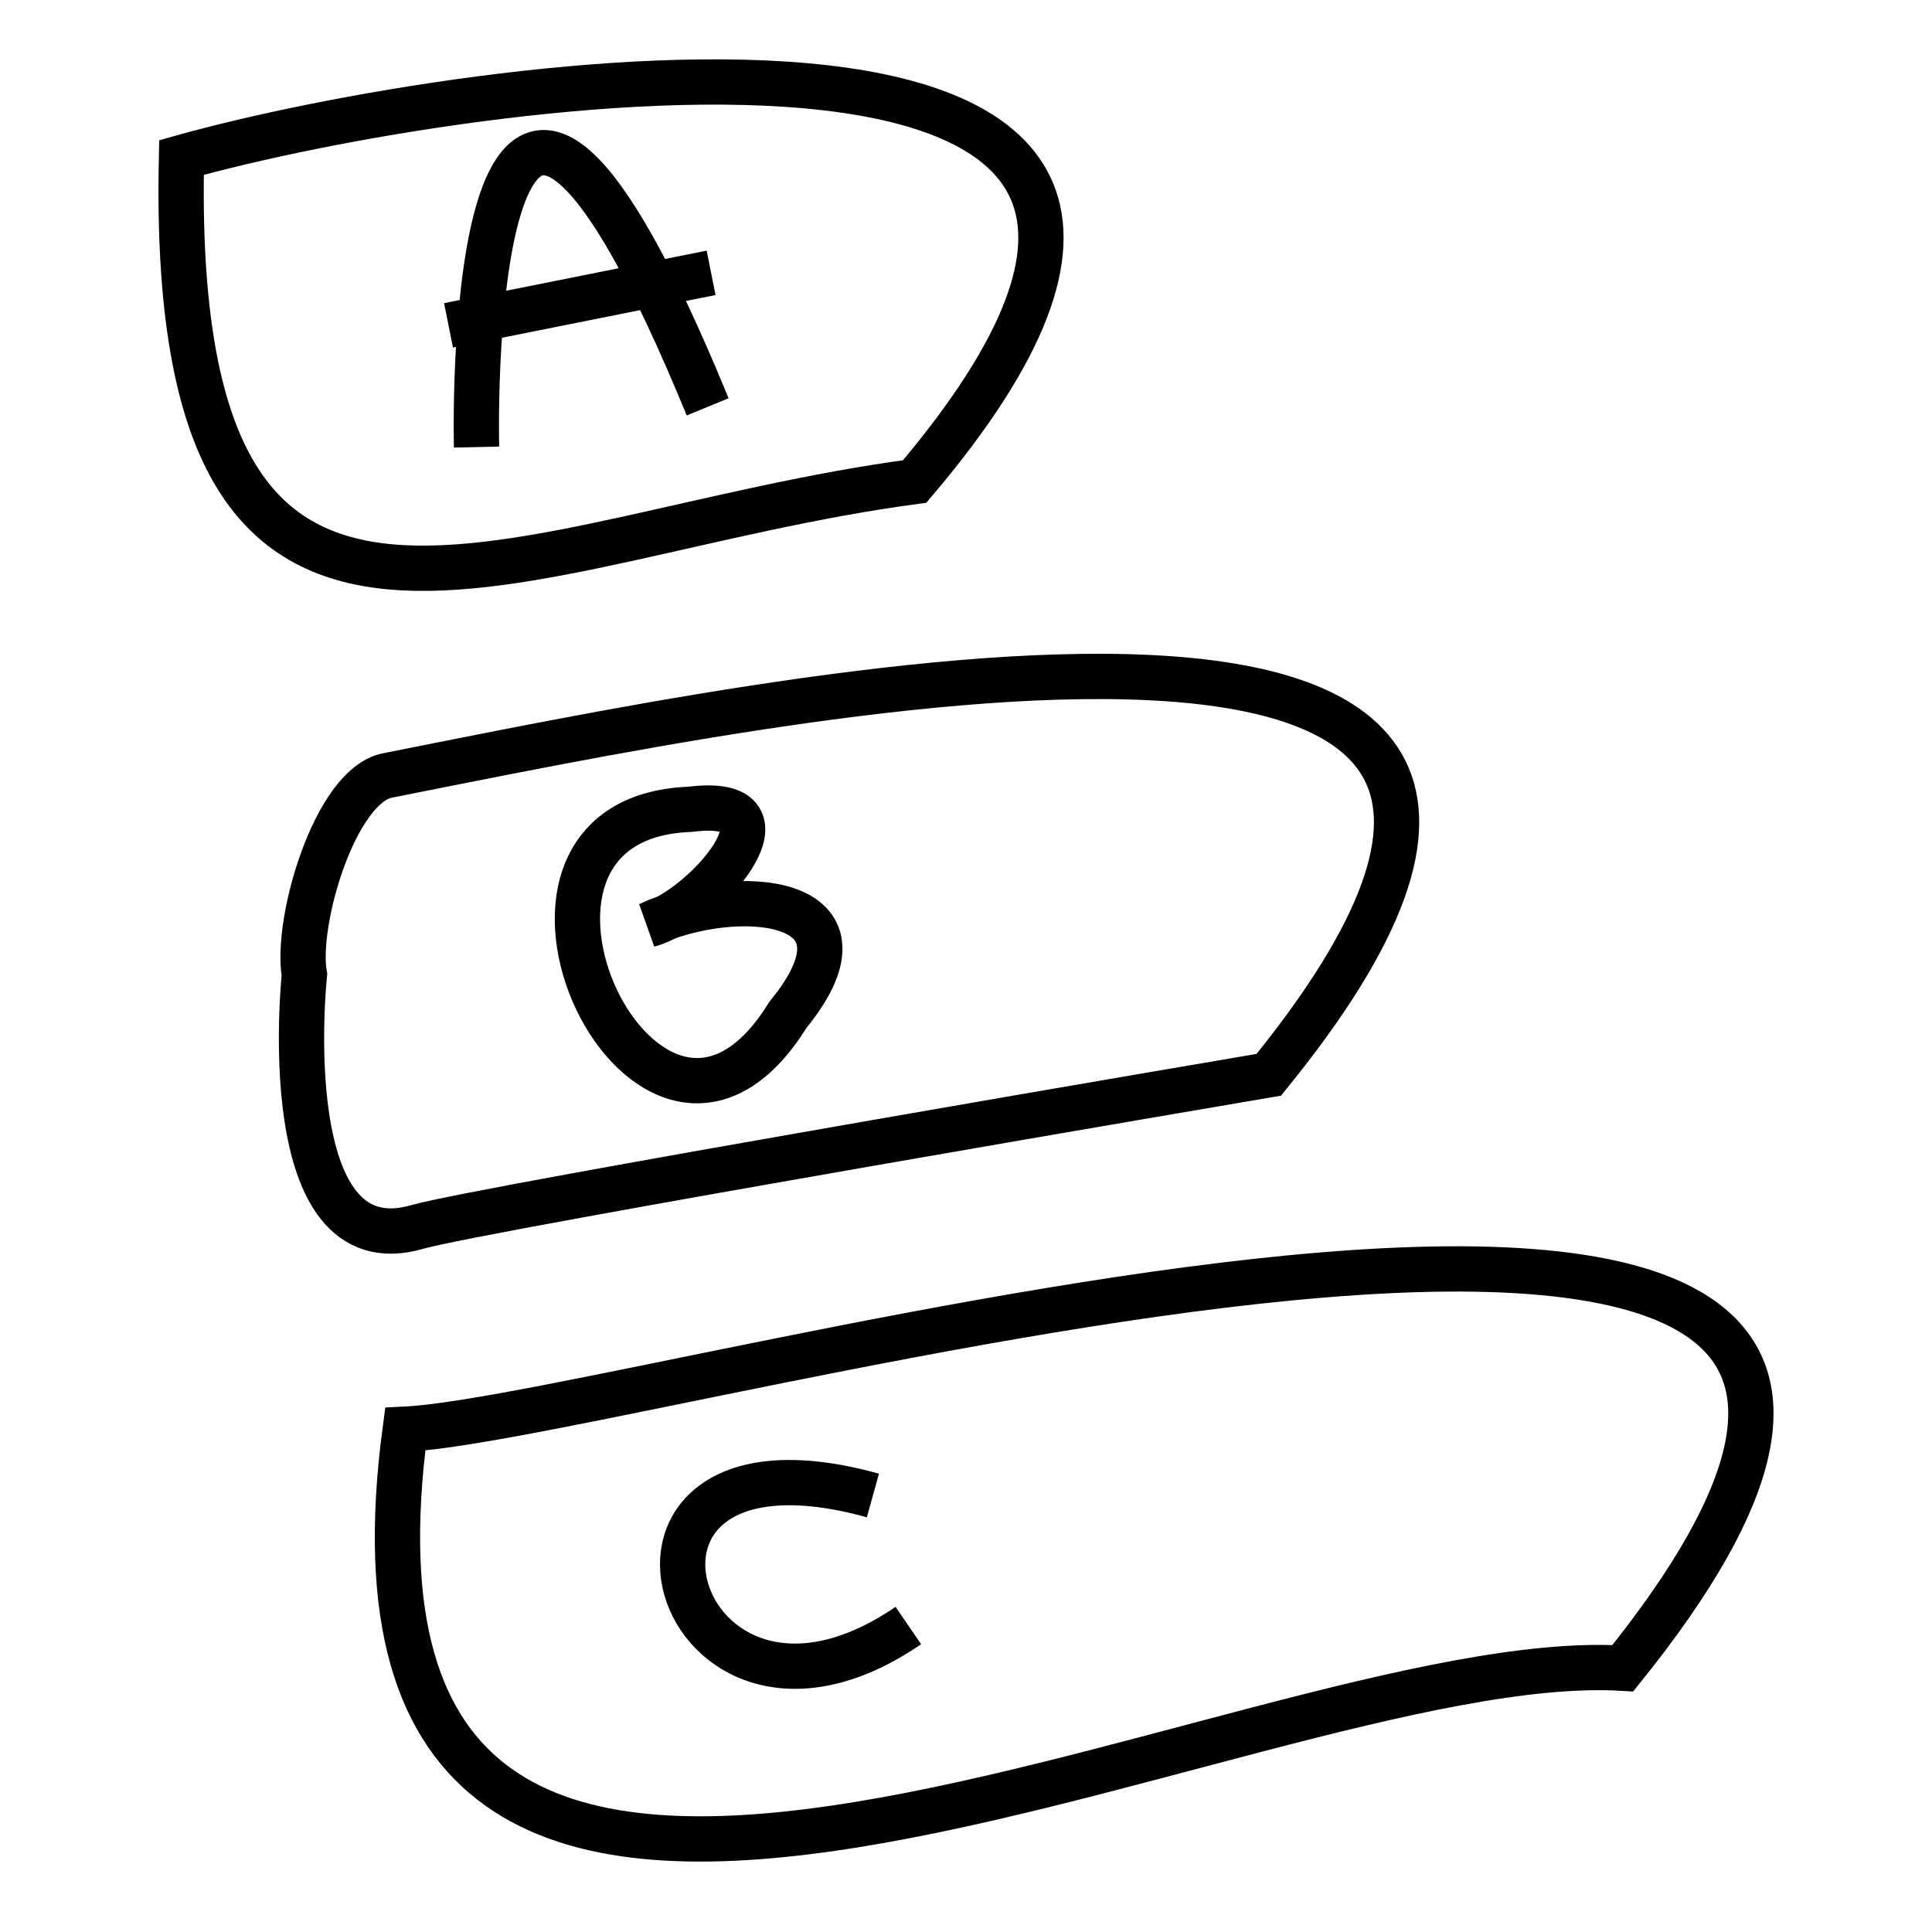
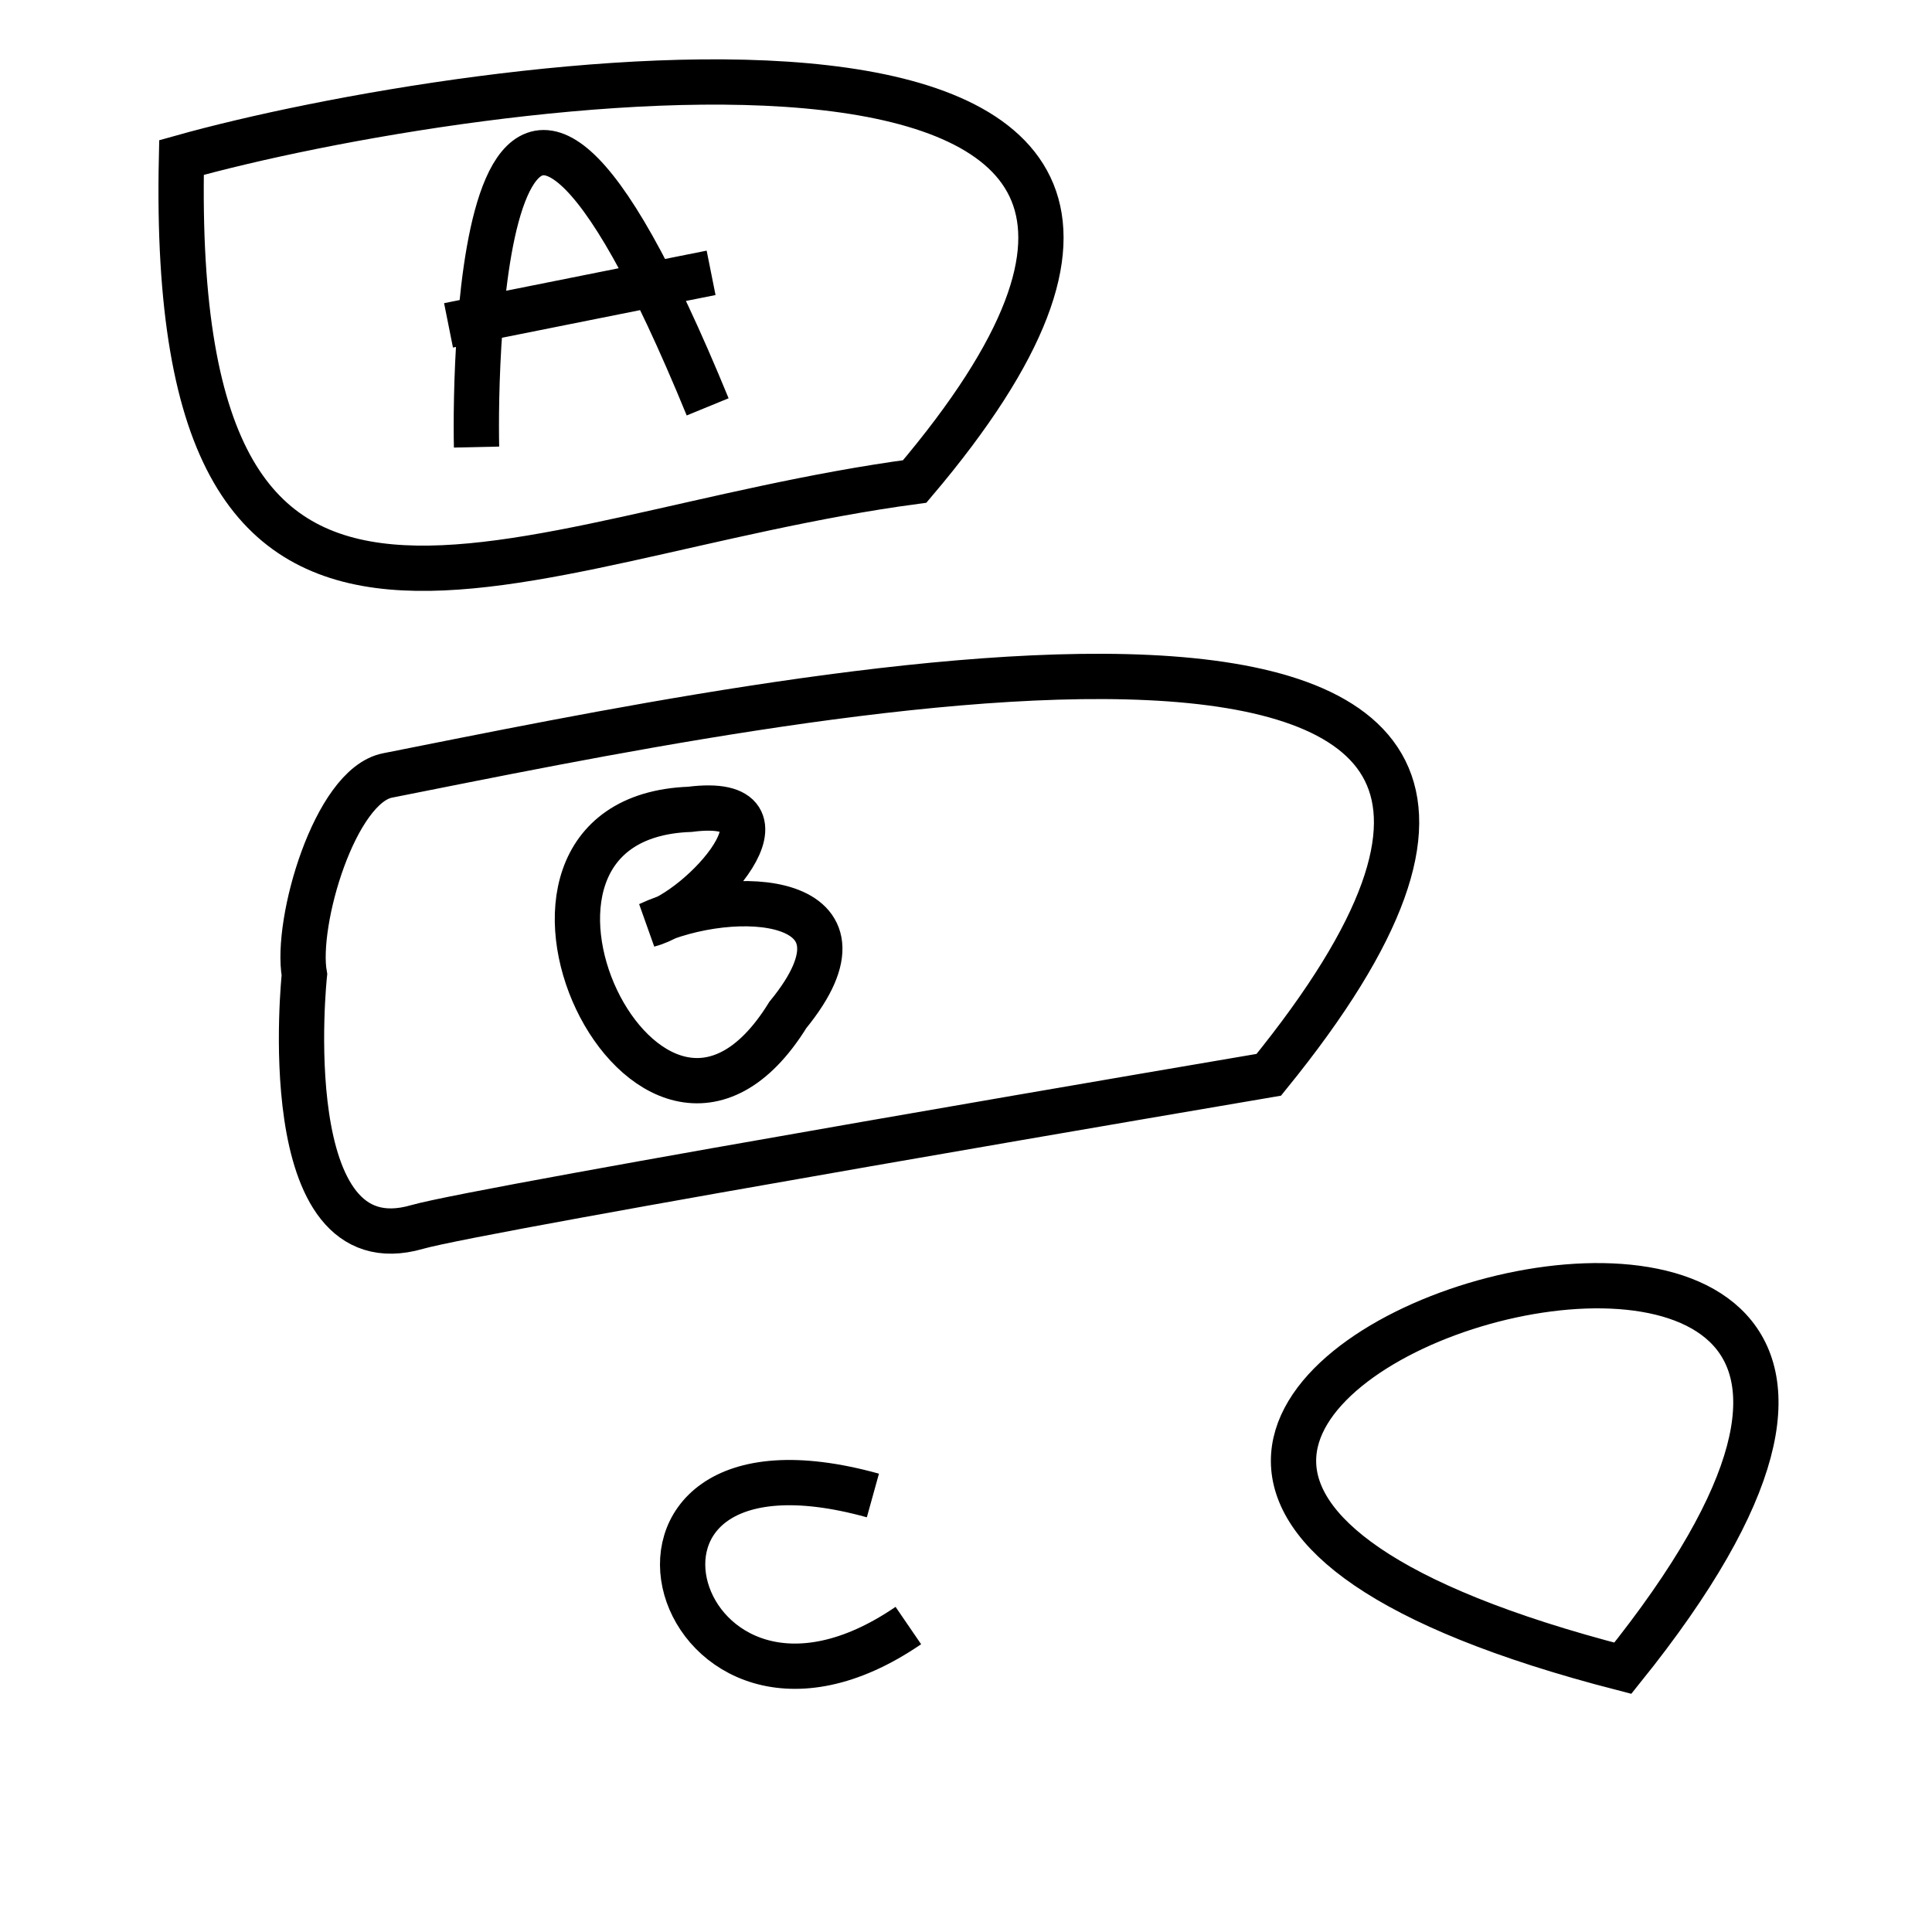
<svg xmlns="http://www.w3.org/2000/svg" width="32" height="32" viewBox="0 0 32 32" fill="none">
-   <path d="M7.893 7.405C7.861 5.95 7.975 -2.39 11.721 6.739M7.429 5.389L11.778 4.519M14.458 24.77C9.335 23.348 11.135 29.599 15.045 26.924M15.15 7.975C8.415 8.877 2.786 12.633 3.006 2.609C7.698 1.292 22.709 -0.943 15.15 7.975ZM21.015 17.802C21.015 17.802 7.983 20.014 6.908 20.323C4.521 21.014 5.042 16.144 5.042 16.144C4.888 15.274 5.547 13.014 6.419 12.844C12.707 11.6 28.891 8.112 21.015 17.802ZM26.879 27.631C20.591 27.256 5.01 36.394 6.712 23.672C10.76 23.476 36.45 15.737 26.879 27.631ZM11.428 13.405C13.342 13.161 11.64 15.088 10.744 15.315C12.161 14.657 14.678 14.819 13.049 16.811C10.752 20.526 7.437 13.551 11.428 13.405Z" stroke="black" stroke-width="0.75" />
+   <path d="M7.893 7.405C7.861 5.95 7.975 -2.39 11.721 6.739M7.429 5.389L11.778 4.519M14.458 24.77C9.335 23.348 11.135 29.599 15.045 26.924M15.15 7.975C8.415 8.877 2.786 12.633 3.006 2.609C7.698 1.292 22.709 -0.943 15.15 7.975ZM21.015 17.802C21.015 17.802 7.983 20.014 6.908 20.323C4.521 21.014 5.042 16.144 5.042 16.144C4.888 15.274 5.547 13.014 6.419 12.844C12.707 11.6 28.891 8.112 21.015 17.802ZM26.879 27.631C10.76 23.476 36.45 15.737 26.879 27.631ZM11.428 13.405C13.342 13.161 11.64 15.088 10.744 15.315C12.161 14.657 14.678 14.819 13.049 16.811C10.752 20.526 7.437 13.551 11.428 13.405Z" stroke="black" stroke-width="0.75" />
</svg>